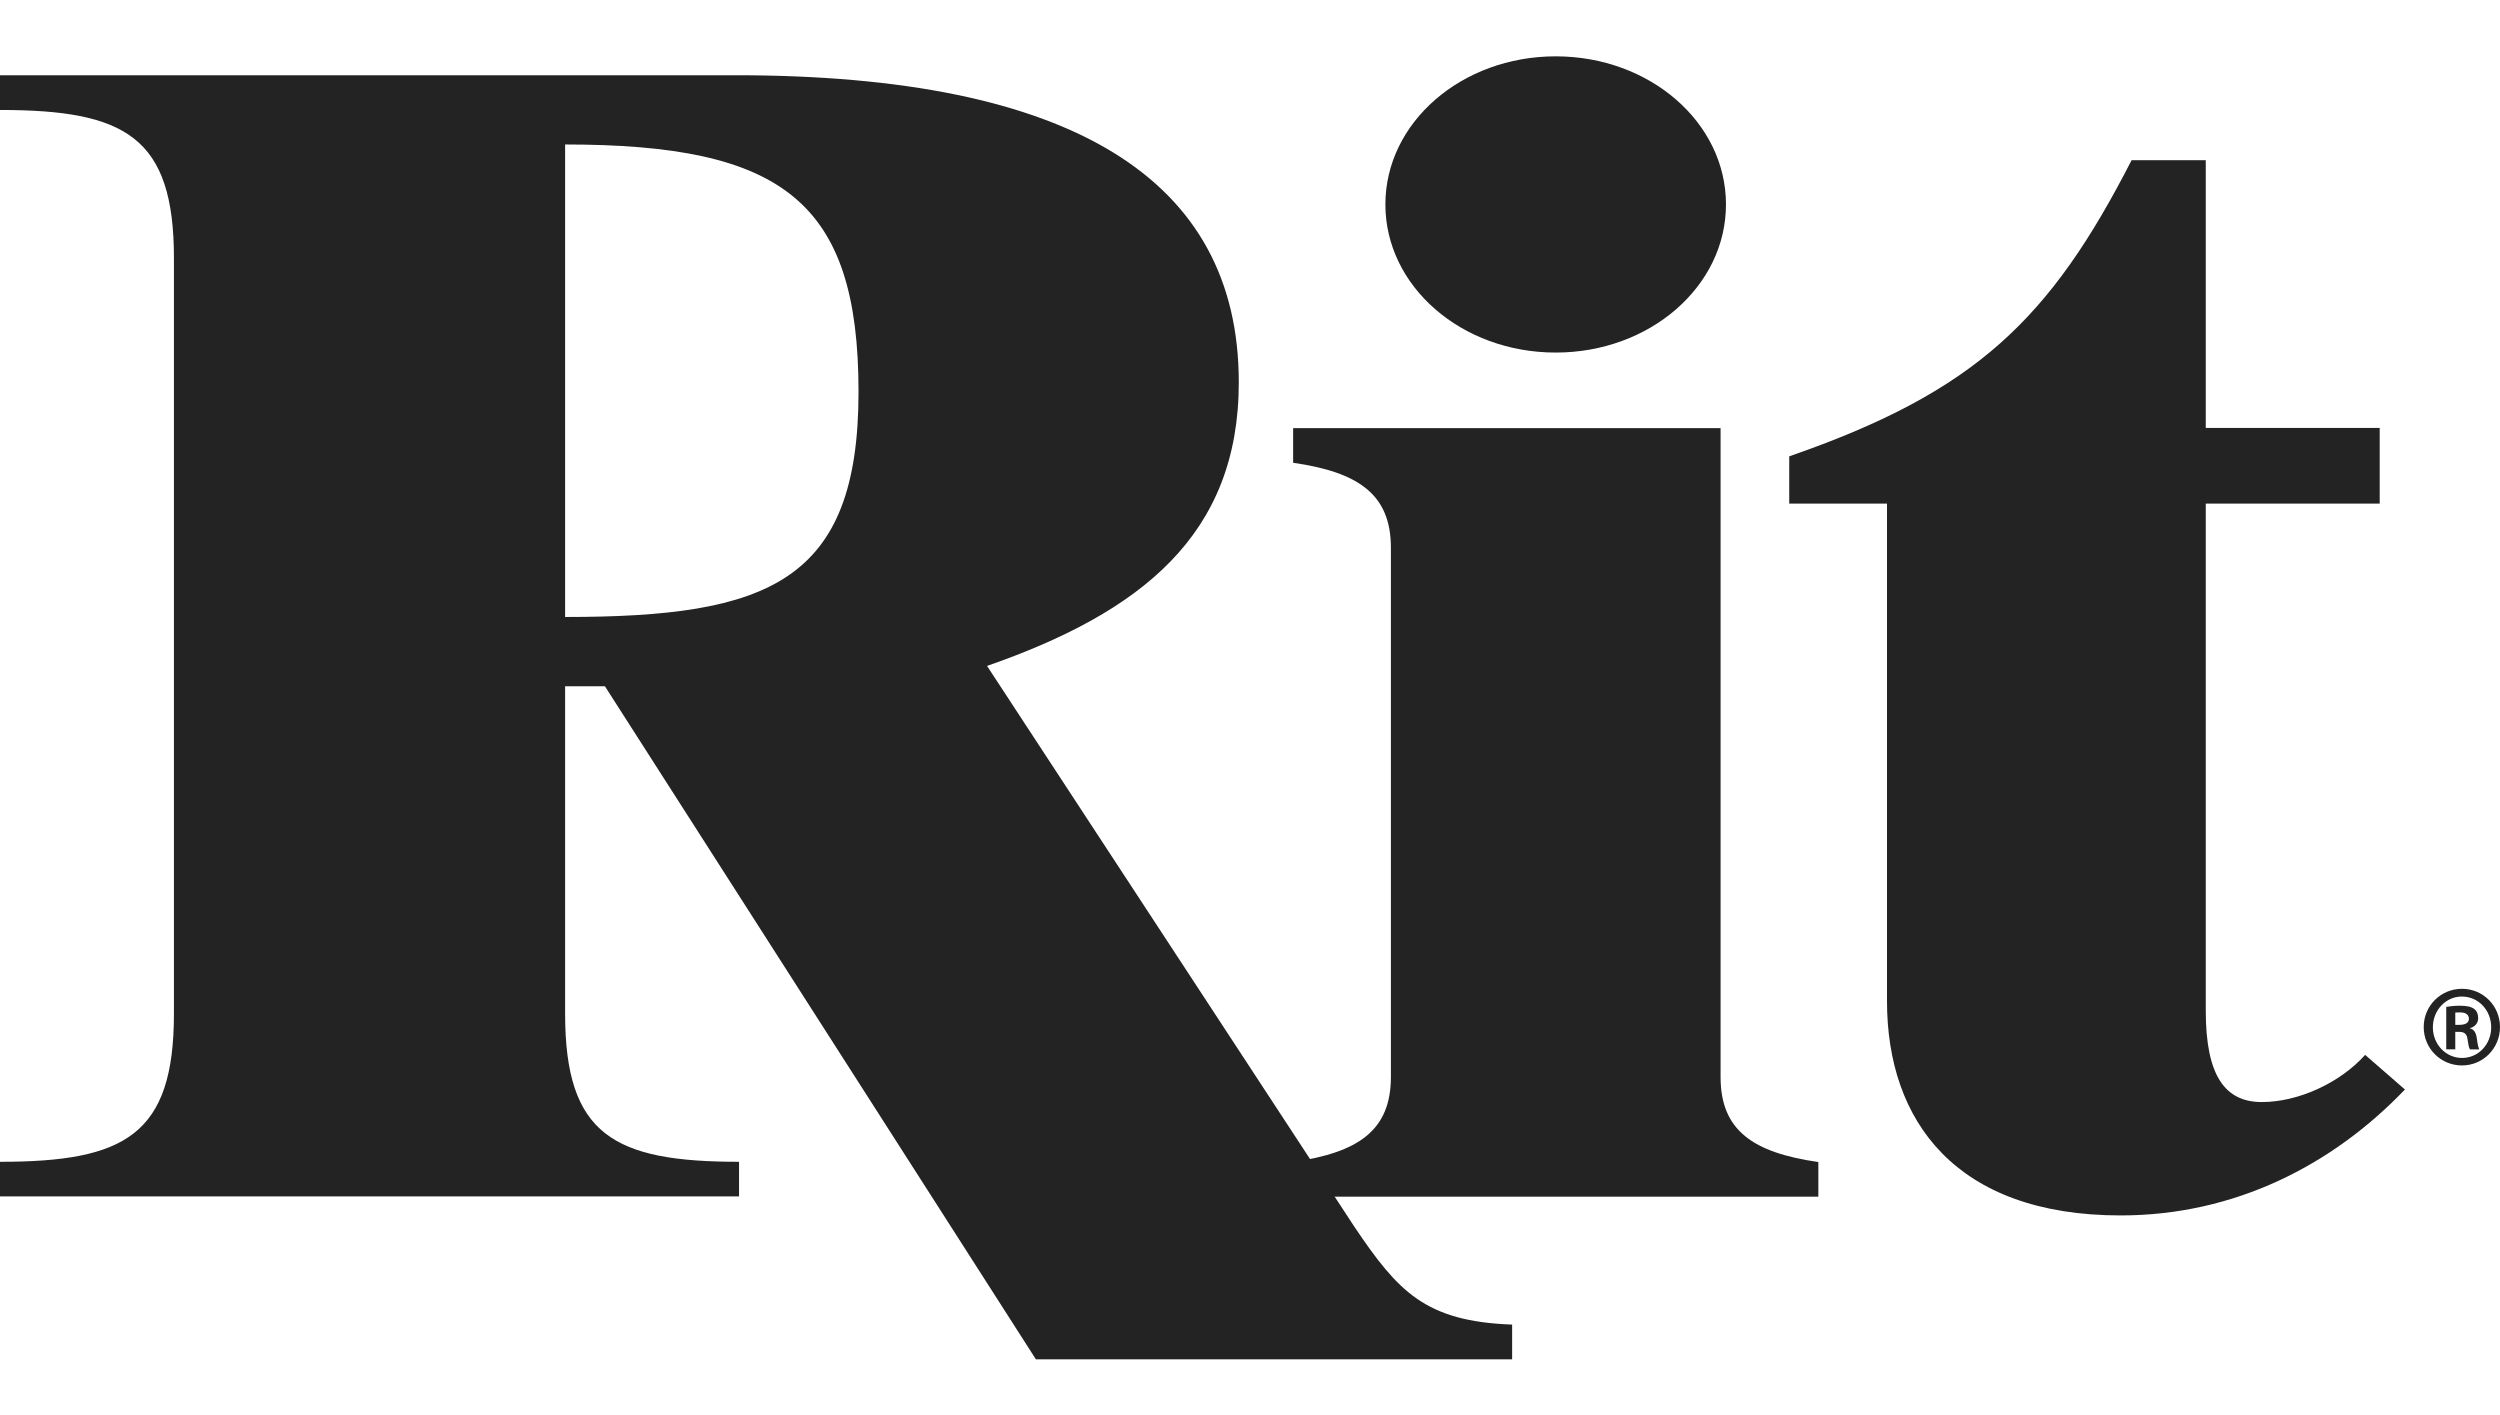
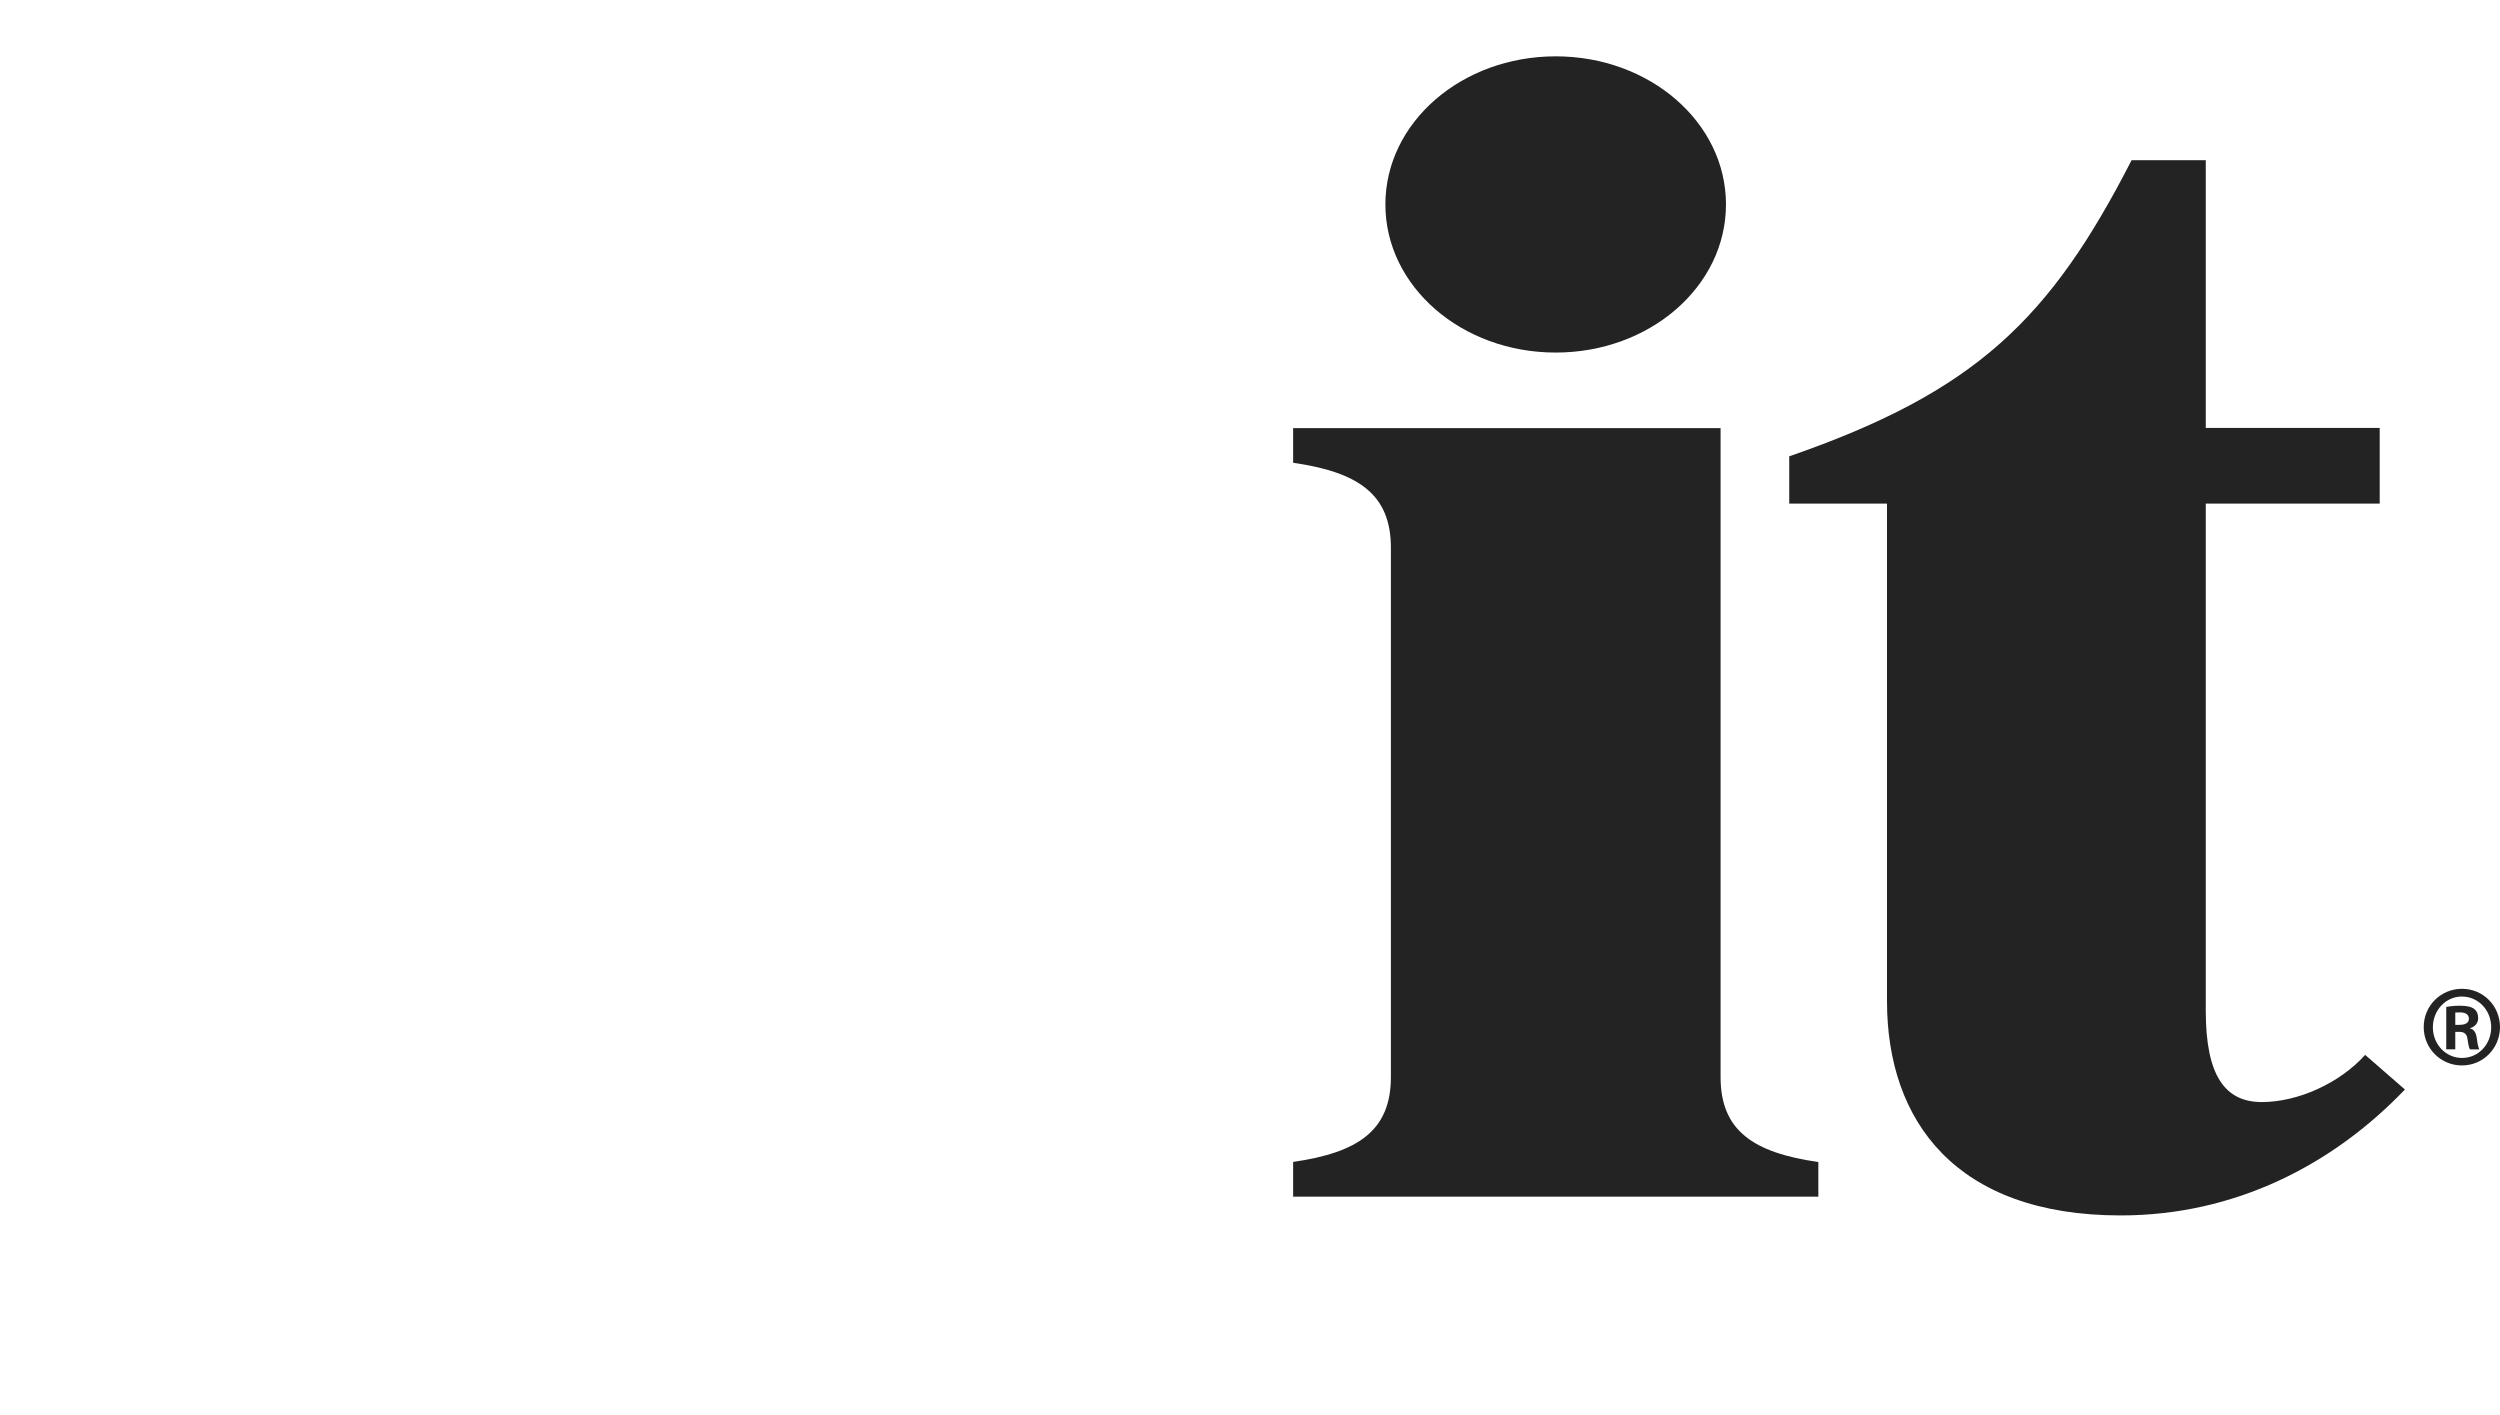
<svg xmlns="http://www.w3.org/2000/svg" id="Layer_1" data-name="Layer 1" viewBox="0 0 213.01 120.6">
  <defs>
    <style>
      .cls-1 {
        fill: #232323;
      }
    </style>
  </defs>
  <path class="cls-1" d="M209.78,84.25c1.8,0,3.23,1.46,3.23,3.26s-1.43,3.27-3.24,3.27-3.26-1.45-3.26-3.27,1.46-3.26,3.26-3.26h.01ZM209.75,84.91c-1.36,0-2.46,1.17-2.46,2.62s1.1,2.61,2.48,2.61c1.38.01,2.49-1.14,2.49-2.61s-1.11-2.62-2.49-2.62h-.01ZM209.2,89.41h-.77v-3.62c.29-.04.61-.1,1.16-.1.62,0,1,.1,1.24.29.2.16.32.41.32.78,0,.43-.3.74-.69.84v.03c.32.06.52.35.58.88.07.57.15.78.2.9h-.79c-.09-.13-.15-.45-.22-.94-.06-.39-.29-.55-.68-.55h-.35v1.49ZM209.2,87.32h.36c.45,0,.8-.14.8-.52,0-.3-.22-.54-.74-.54-.19,0-.32,0-.42.01v1.04Z" />
  <g>
-     <path class="cls-1" d="M88.25,115.8l-36.71-57.33h-3.39v27.91c0,10.33,4.16,12.61,14.82,12.61v2.95H0v-2.95c10.64,0,14.82-2.28,14.82-12.61V21.98c0-10.34-4.17-12.61-14.82-12.61v-2.96h62.65c28.7,0,42.9,8.85,42.9,26.17,0,13.02-8.34,19.59-21.45,24.16l31.31,47.8c3.71,5.5,6.02,8.05,13.43,8.32v2.96h-40.59ZM48.15,52.57c17.29,0,25-2.95,25-19.19s-6.48-21.07-25-21.07v40.25Z" />
    <path class="cls-1" d="M110.18,101.95v-2.95c5.55-.8,8.33-2.68,8.33-7.24v-45.09c0-4.56-2.78-6.44-8.33-7.24v-2.95h36.42v55.29c0,4.56,2.78,6.44,8.33,7.24v2.95h-44.75ZM132.55,4.8c8.02,0,14.51,5.63,14.51,12.62s-6.49,12.62-14.51,12.62-14.51-5.64-14.51-12.62,6.49-12.62,14.51-12.62Z" />
    <path class="cls-1" d="M202.76,42.91h-14.82v43.21c0,5.63,1.7,7.78,4.78,7.78s6.64-1.61,8.8-4.02l3.39,2.95c-6.16,6.44-14.5,10.73-24.22,10.73-14.05,0-19.91-8.05-19.91-18.25v-42.4h-8.33v-4.03c15.89-5.5,22.22-11.68,29.17-25.23h6.32v22.81h14.82v6.45Z" />
  </g>
</svg>